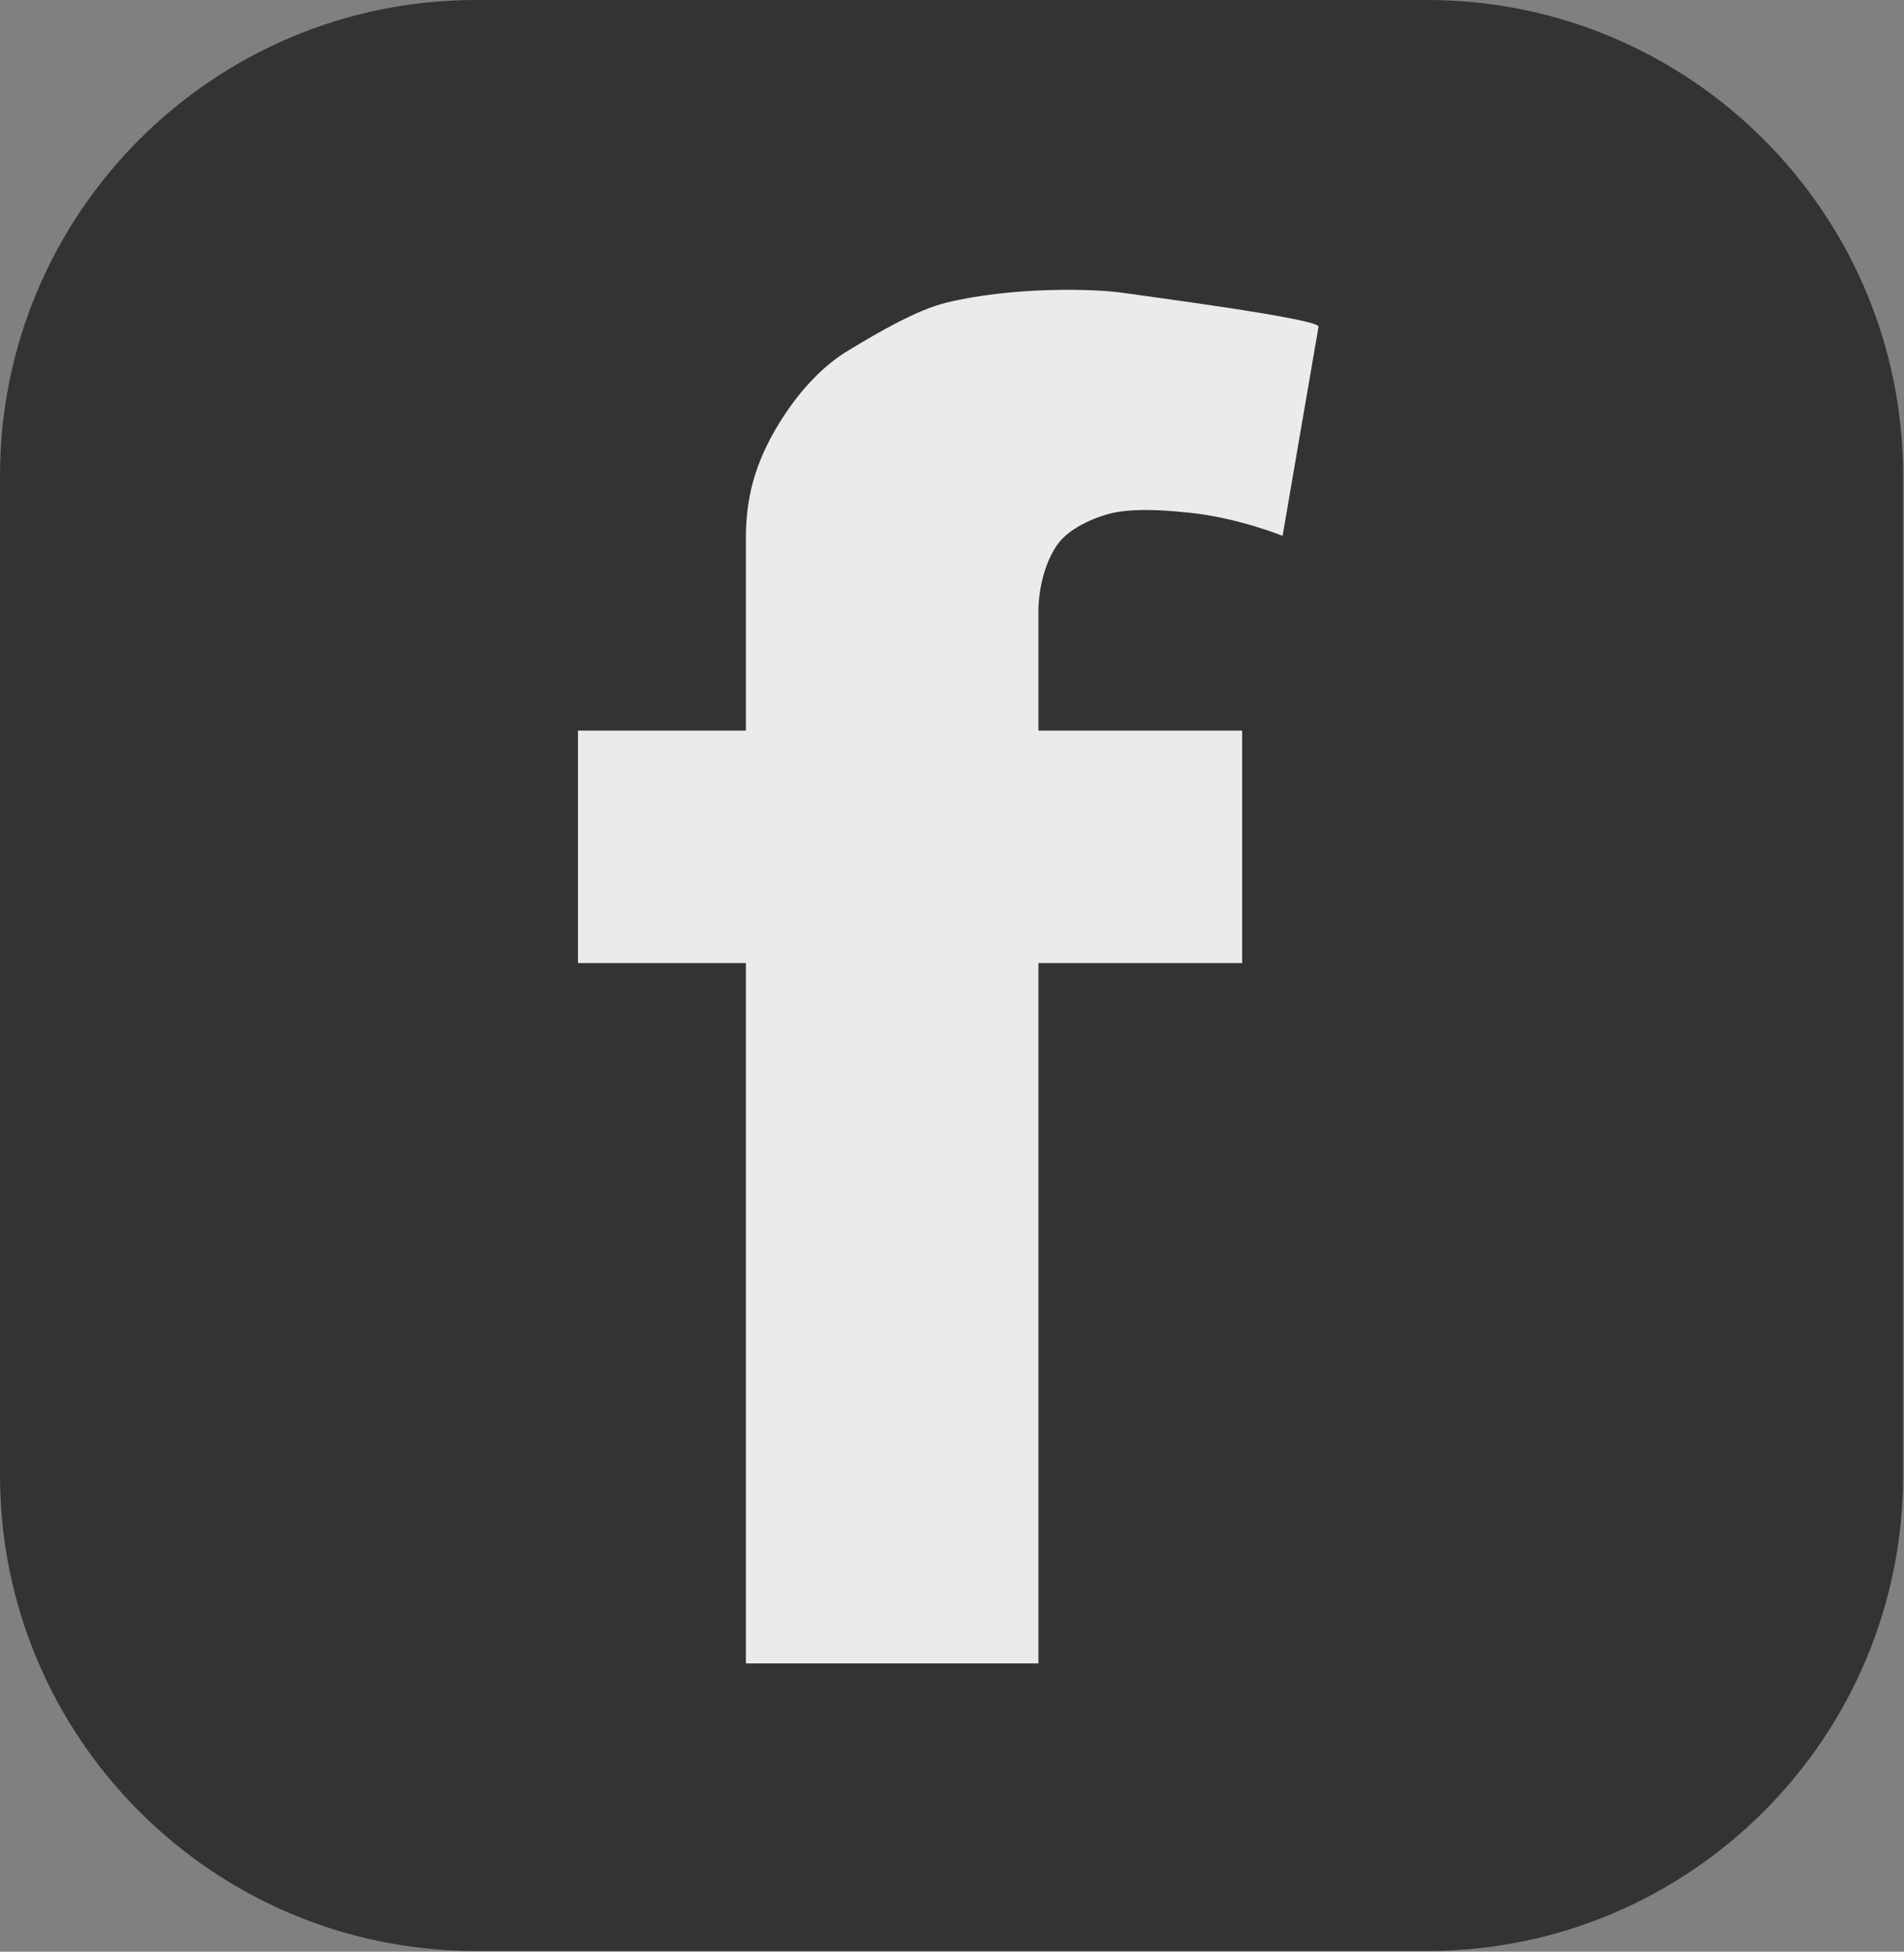
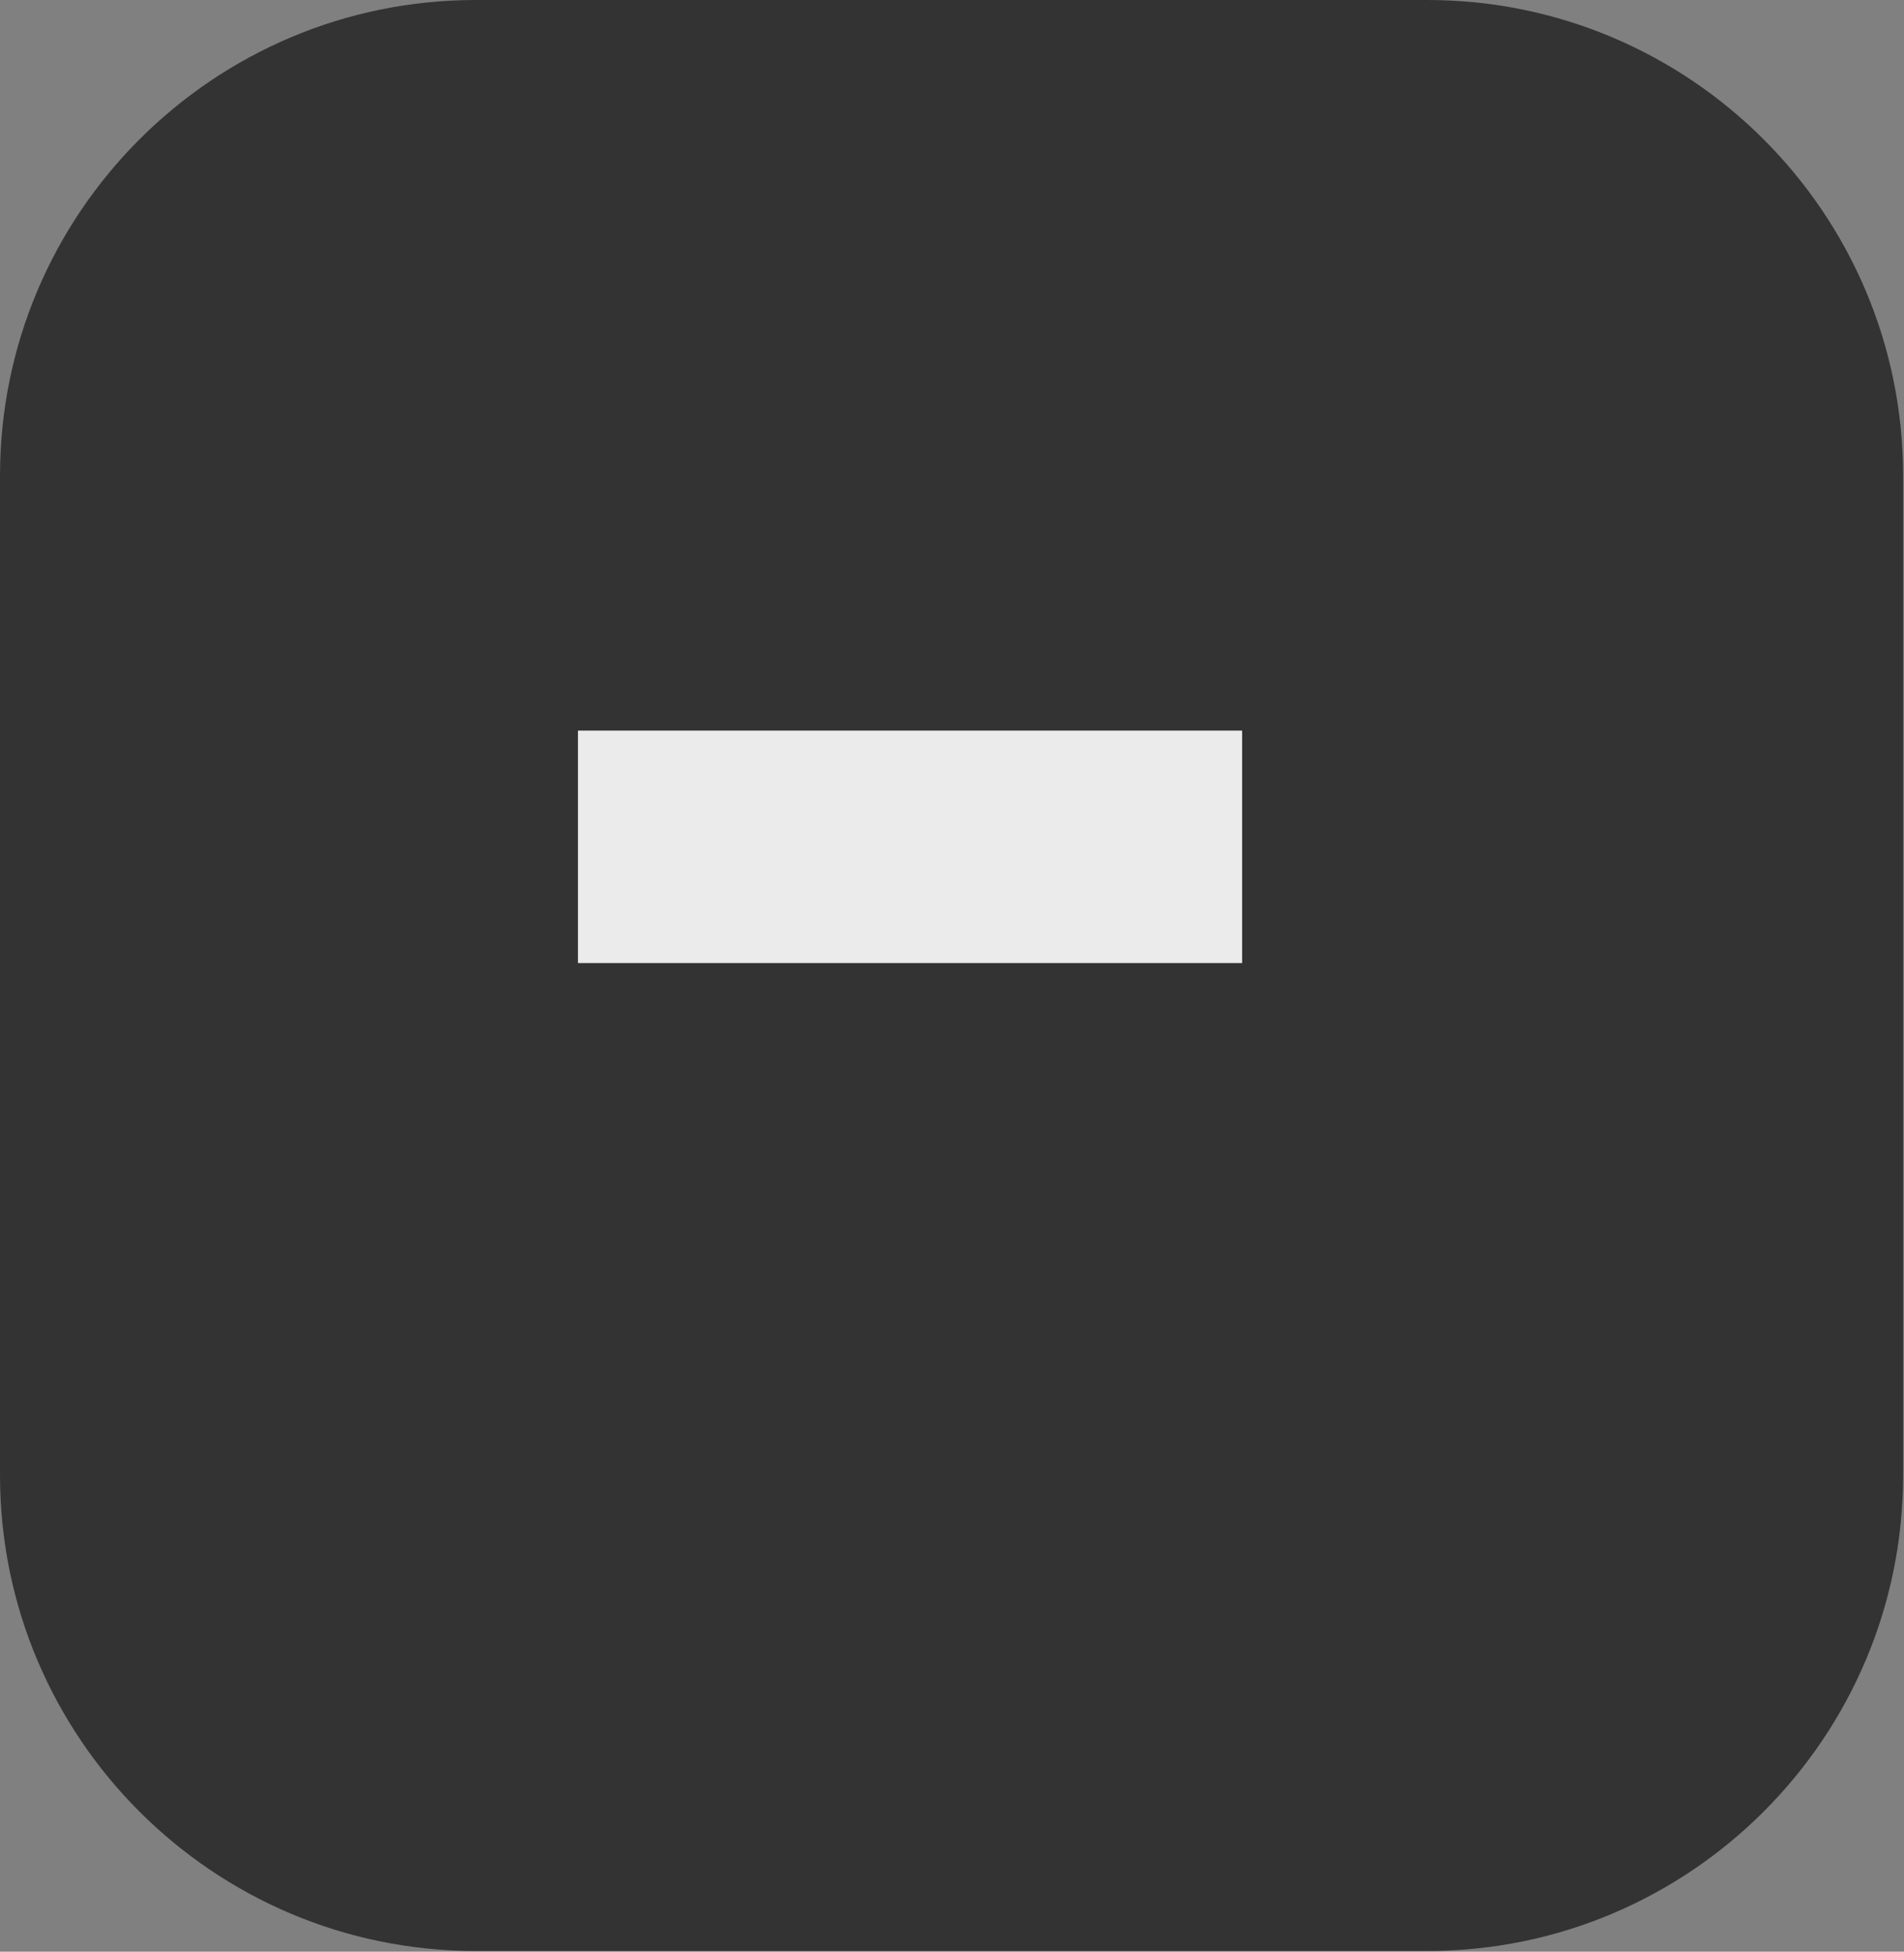
<svg xmlns="http://www.w3.org/2000/svg" width="100%" height="100%" viewBox="0 0 839 860" version="1.1" xml:space="preserve" style="fill-rule:evenodd;clip-rule:evenodd;stroke-linejoin:round;stroke-miterlimit:2;">
  <rect x="0" y="0" width="839" height="860" fill="#808080" stroke="none" />
  <path d="M838.608,209.652c-0,-115.71 -93.942,-209.652 -209.652,-209.652l-419.304,0c-115.71,0 -209.652,93.942 -209.652,209.652l0,440.401c0,115.71 93.942,209.652 209.652,209.652l419.304,-0c115.71,-0 209.652,-93.942 209.652,-209.652l-0,-440.401Z" style="fill:#333;" />
  <g>
    <rect x="254.68" y="321.932" width="292.665" height="102.433" style="fill:#ebebeb;" />
-     <path d="M581.023,143.915c-0,-3.45 -75.369,-13.276 -85.938,-14.844c-13.29,-1.972 -49.411,-2.779 -78.402,4.383c-12.433,3.072 -29.029,12.558 -43.234,21.208c-11.488,6.996 -21.785,18.331 -30.074,31.789c-11.356,18.437 -14.533,33.827 -14.696,49.651l-0,496.875l128.906,0l0,-464.843c0,-0 0.049,-16.384 8.39,-28.202c5.788,-8.2 19.041,-12.814 24.646,-13.986c11.596,-2.425 28.231,-0.546 33.618,0c20.937,2.122 40.935,10.156 40.935,10.156l15.849,-92.187Z" style="fill:#ebebeb;" />
  </g>
</svg>